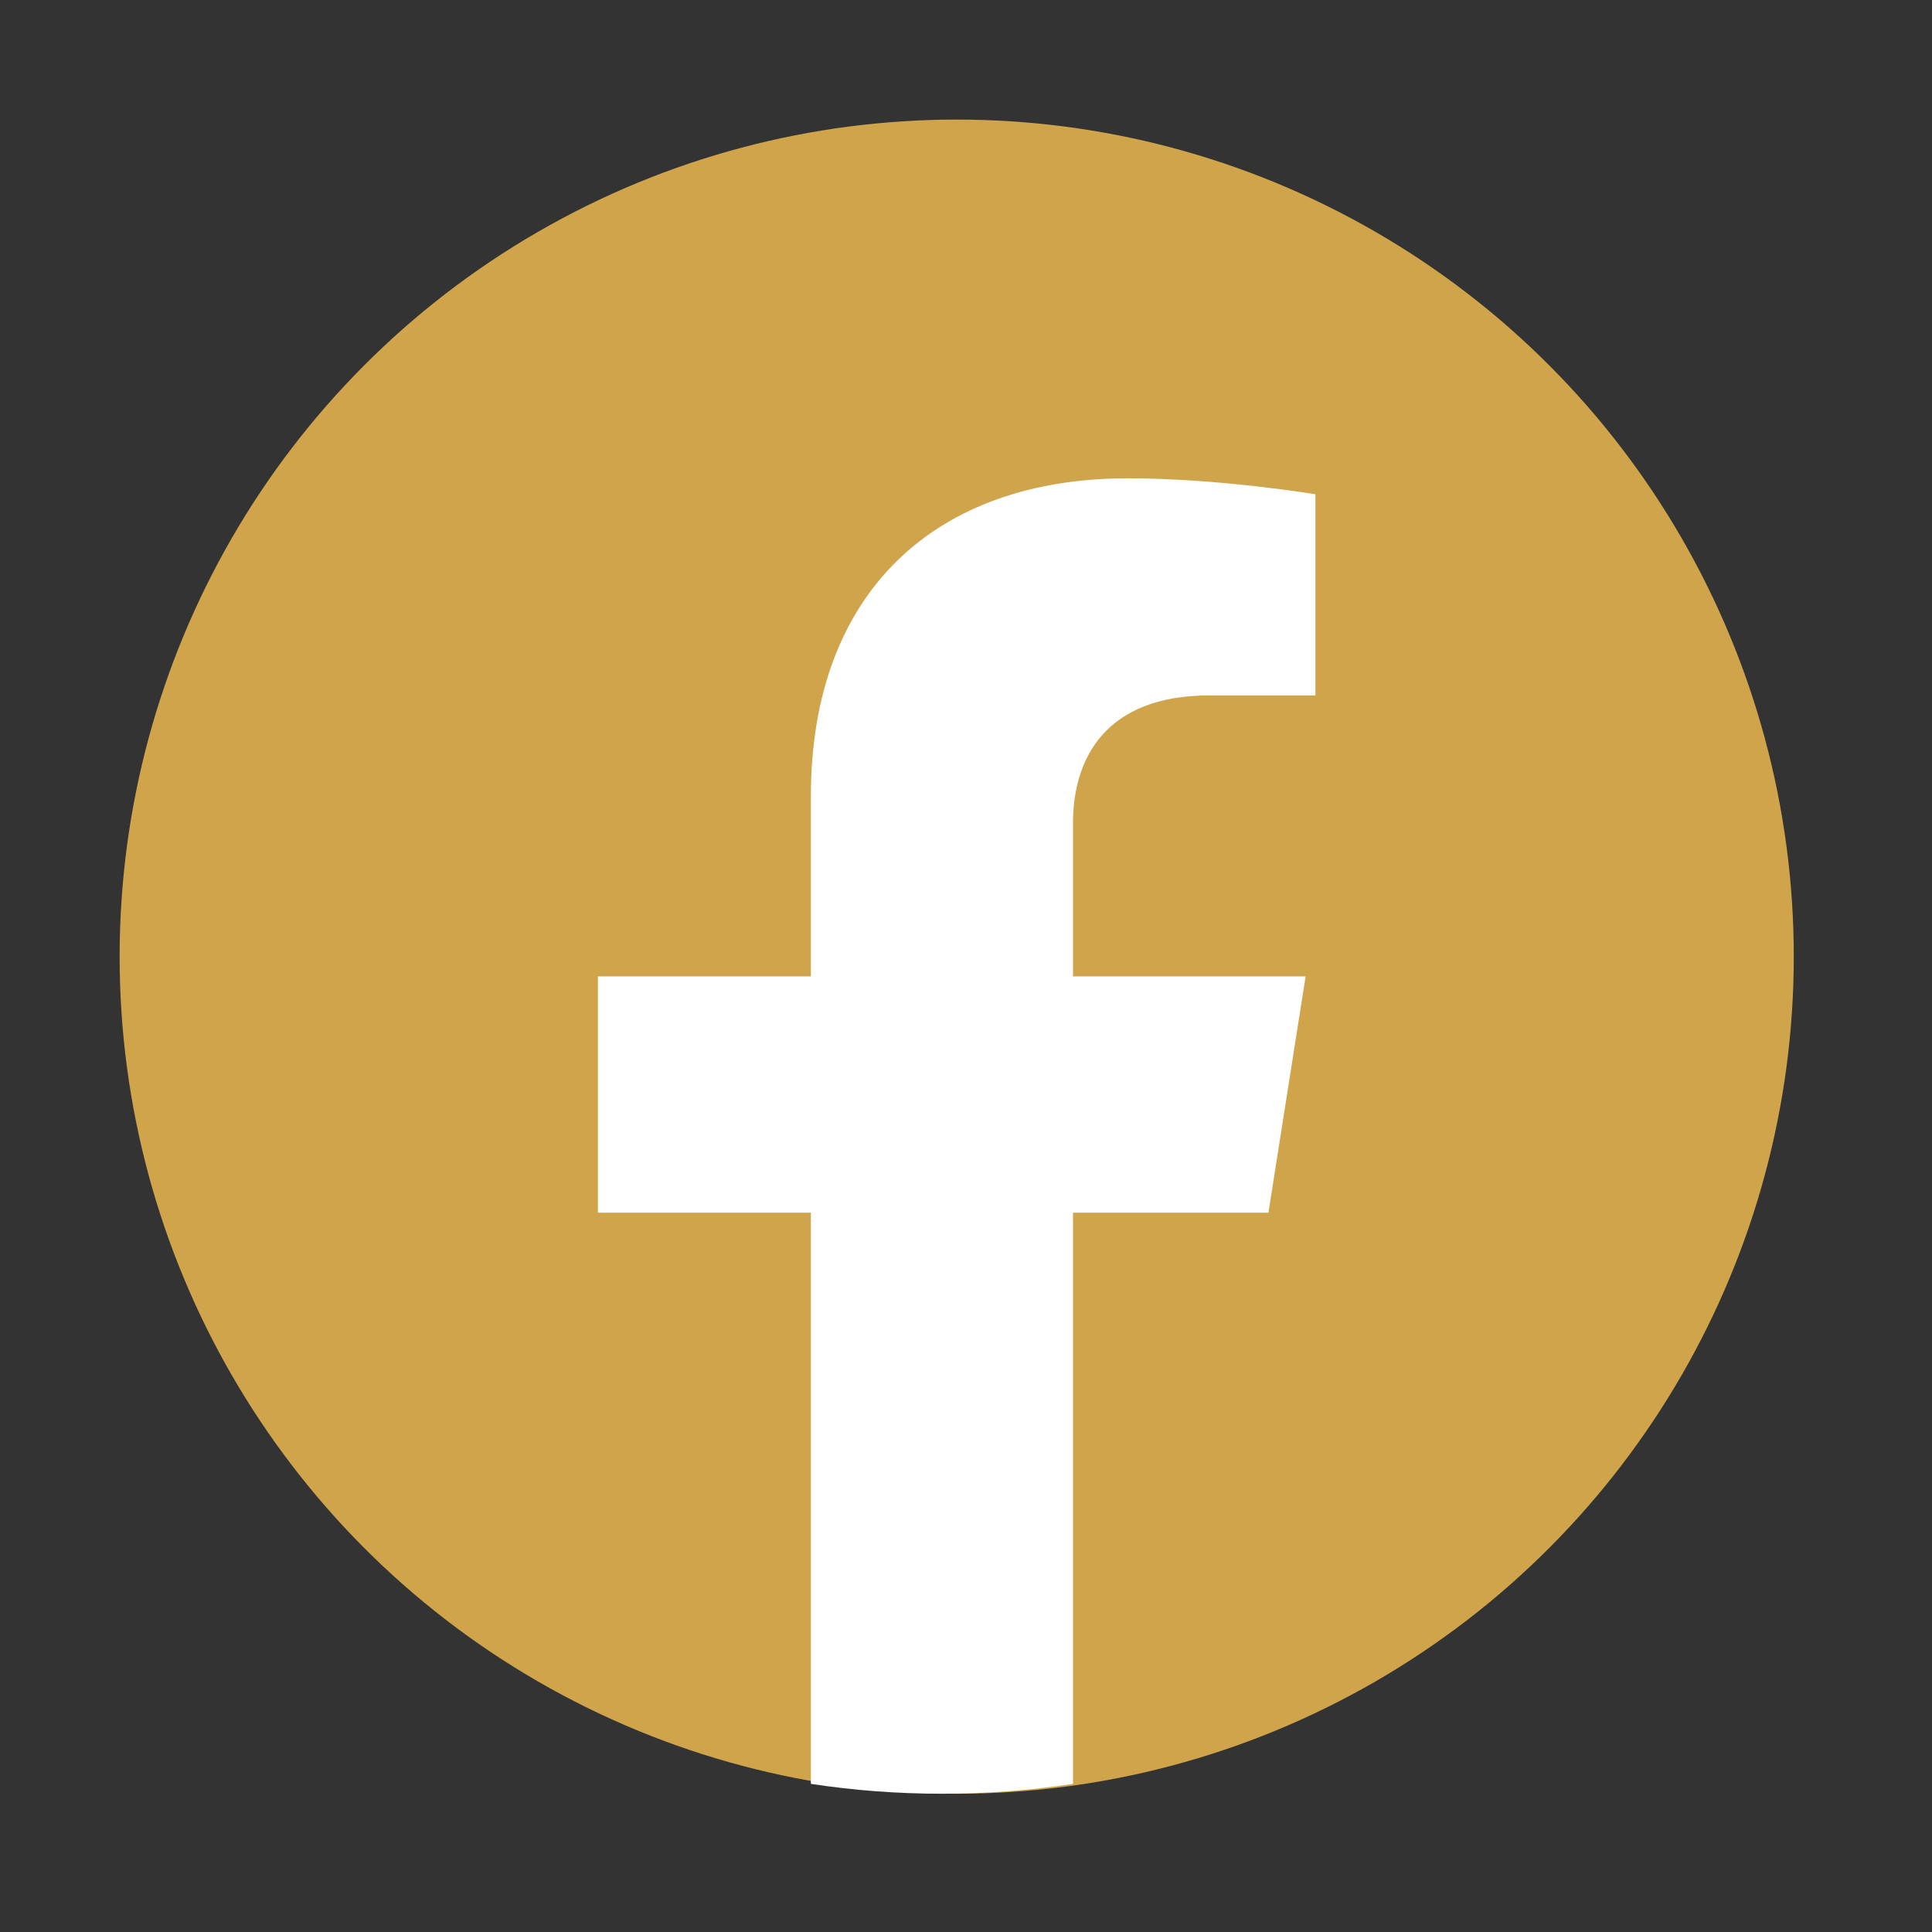
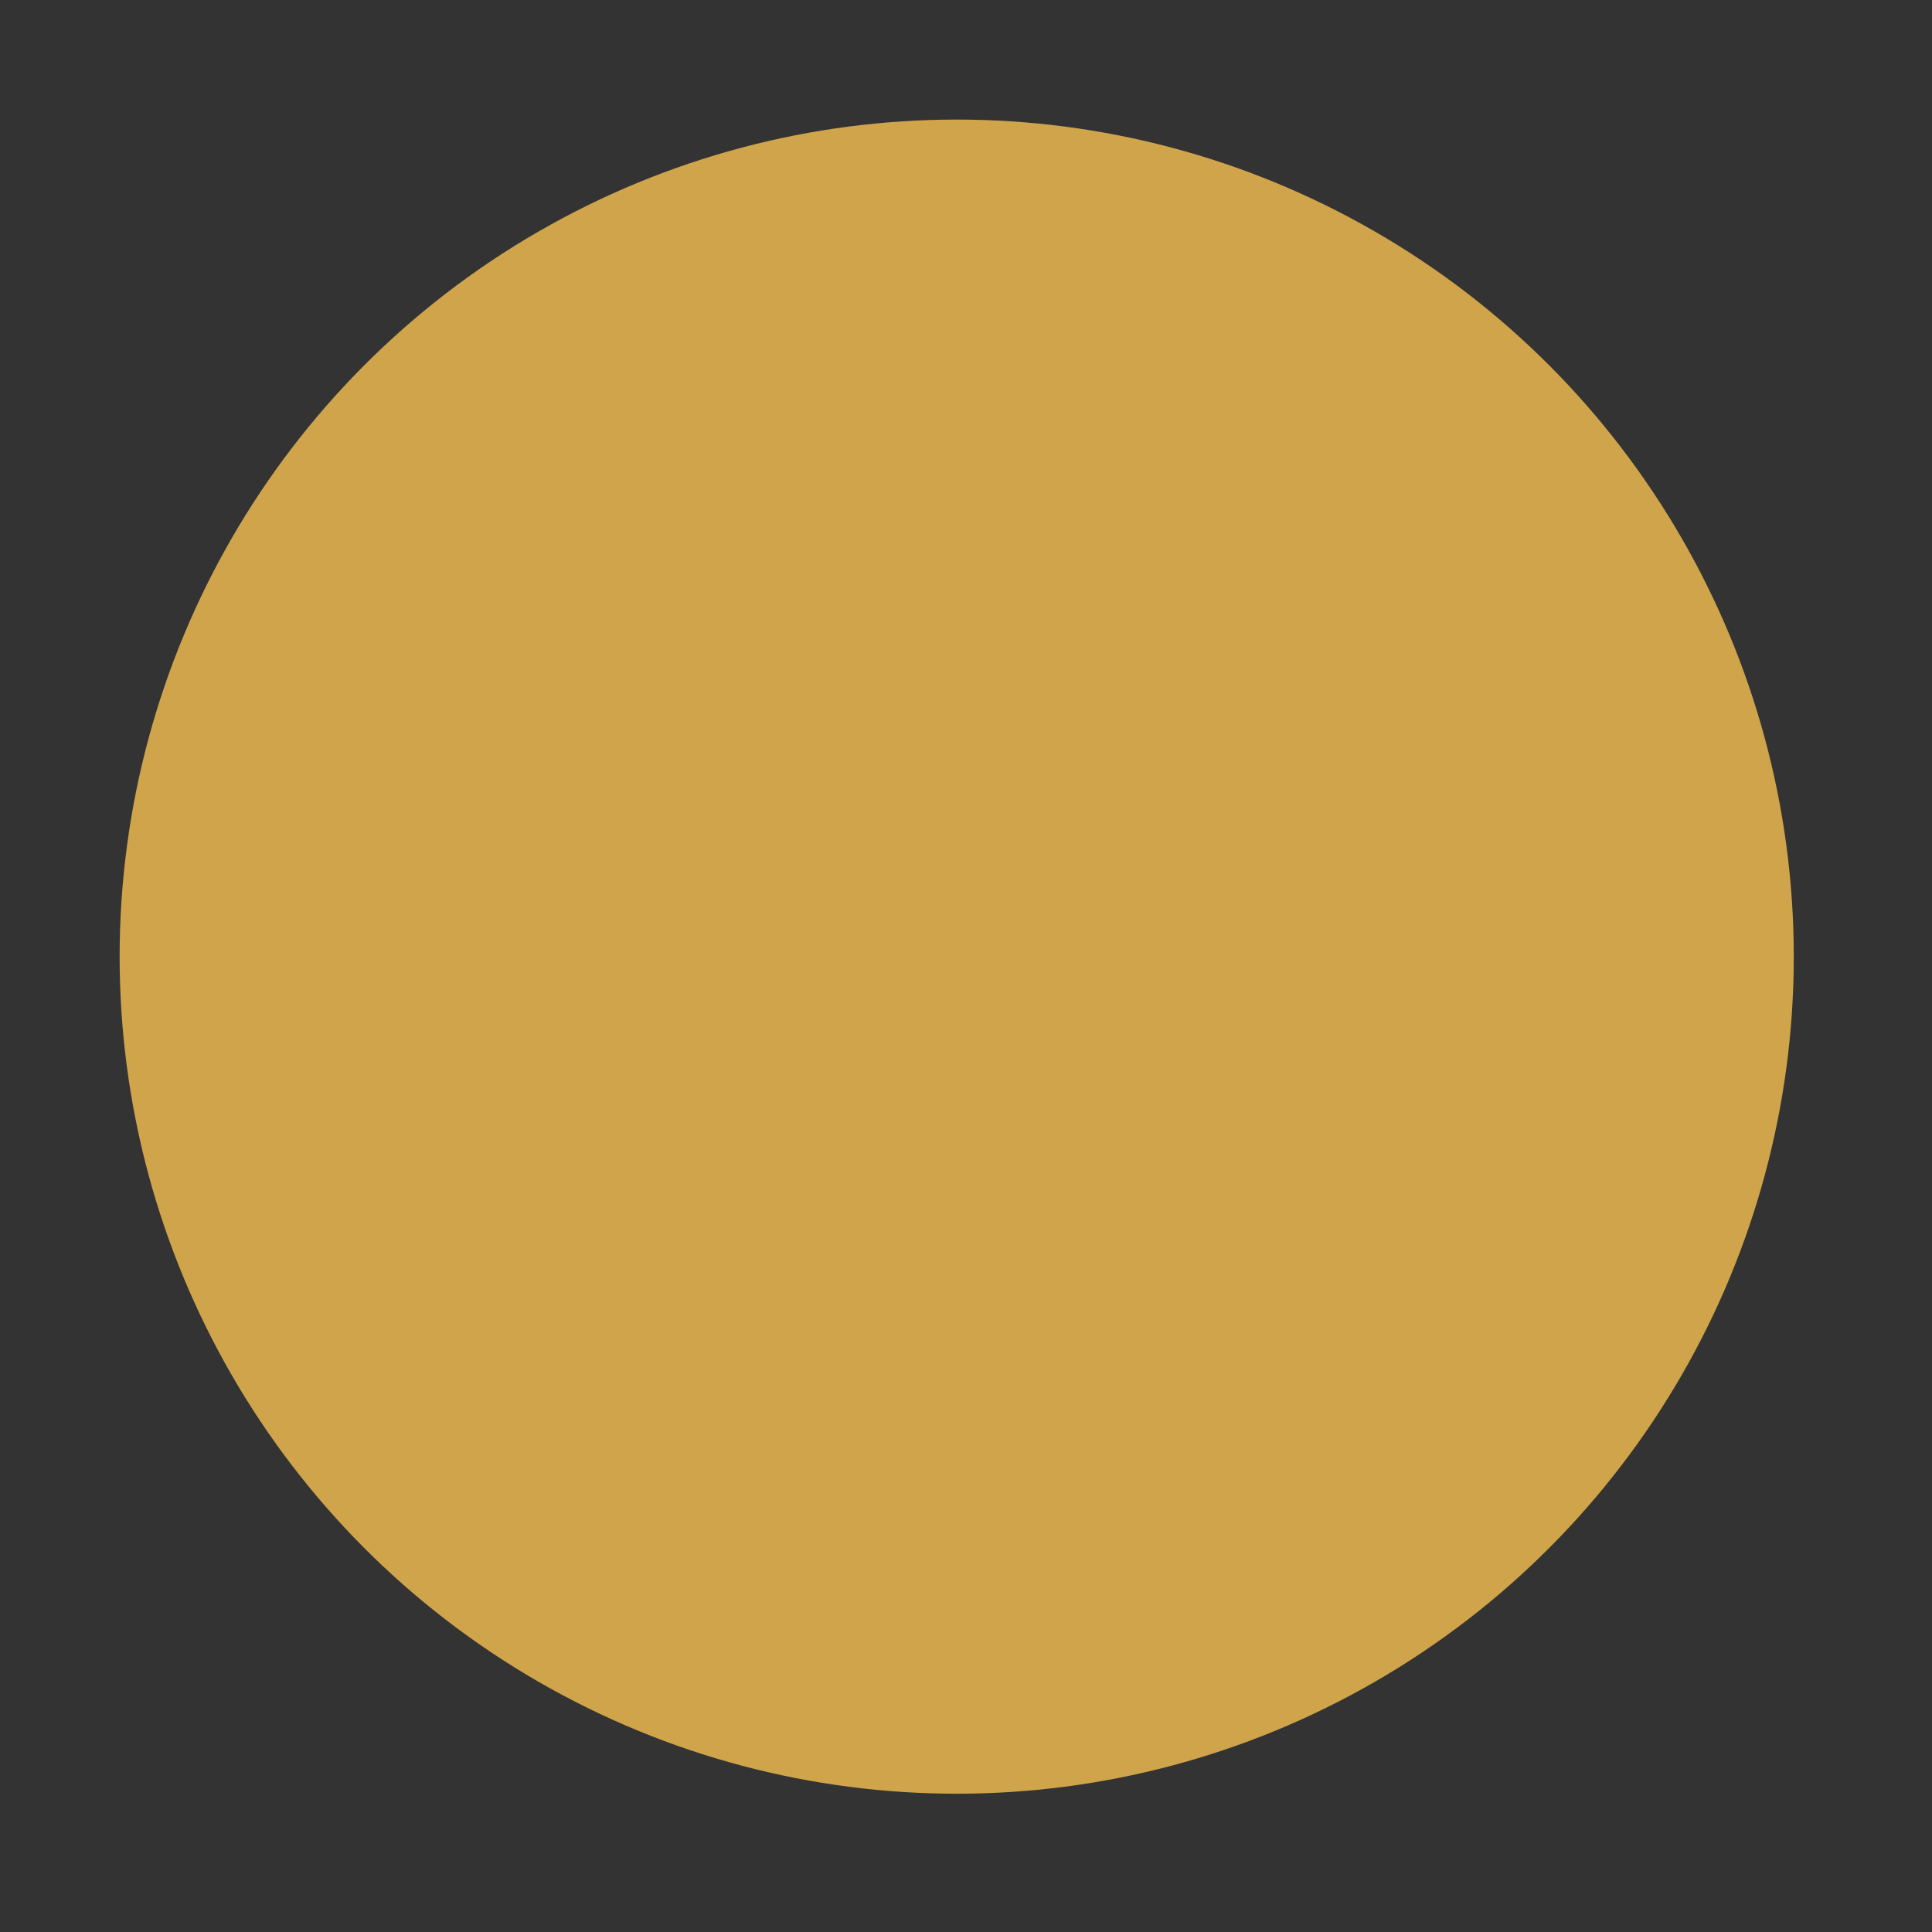
<svg xmlns="http://www.w3.org/2000/svg" width="37" height="37" viewBox="0 0 37 37" fill="none">
  <rect x="0" y="0" width="37" height="37" fill="#333333" stroke="none" />
  <circle cx="18.322" cy="18.321" r="16.031" fill="#CFA44A" />
-   <path d="M24.292 23.224L25.004 18.699H20.549V15.764C20.549 14.526 21.17 13.318 23.165 13.318H25.192V9.466C25.192 9.466 23.354 9.16 21.597 9.16C17.926 9.16 15.529 11.328 15.529 15.251V18.699H11.451V23.224H15.529V34.163C16.348 34.288 17.186 34.352 18.039 34.352C18.892 34.352 19.73 34.288 20.549 34.163V23.224H24.292Z" fill="white" />
</svg>